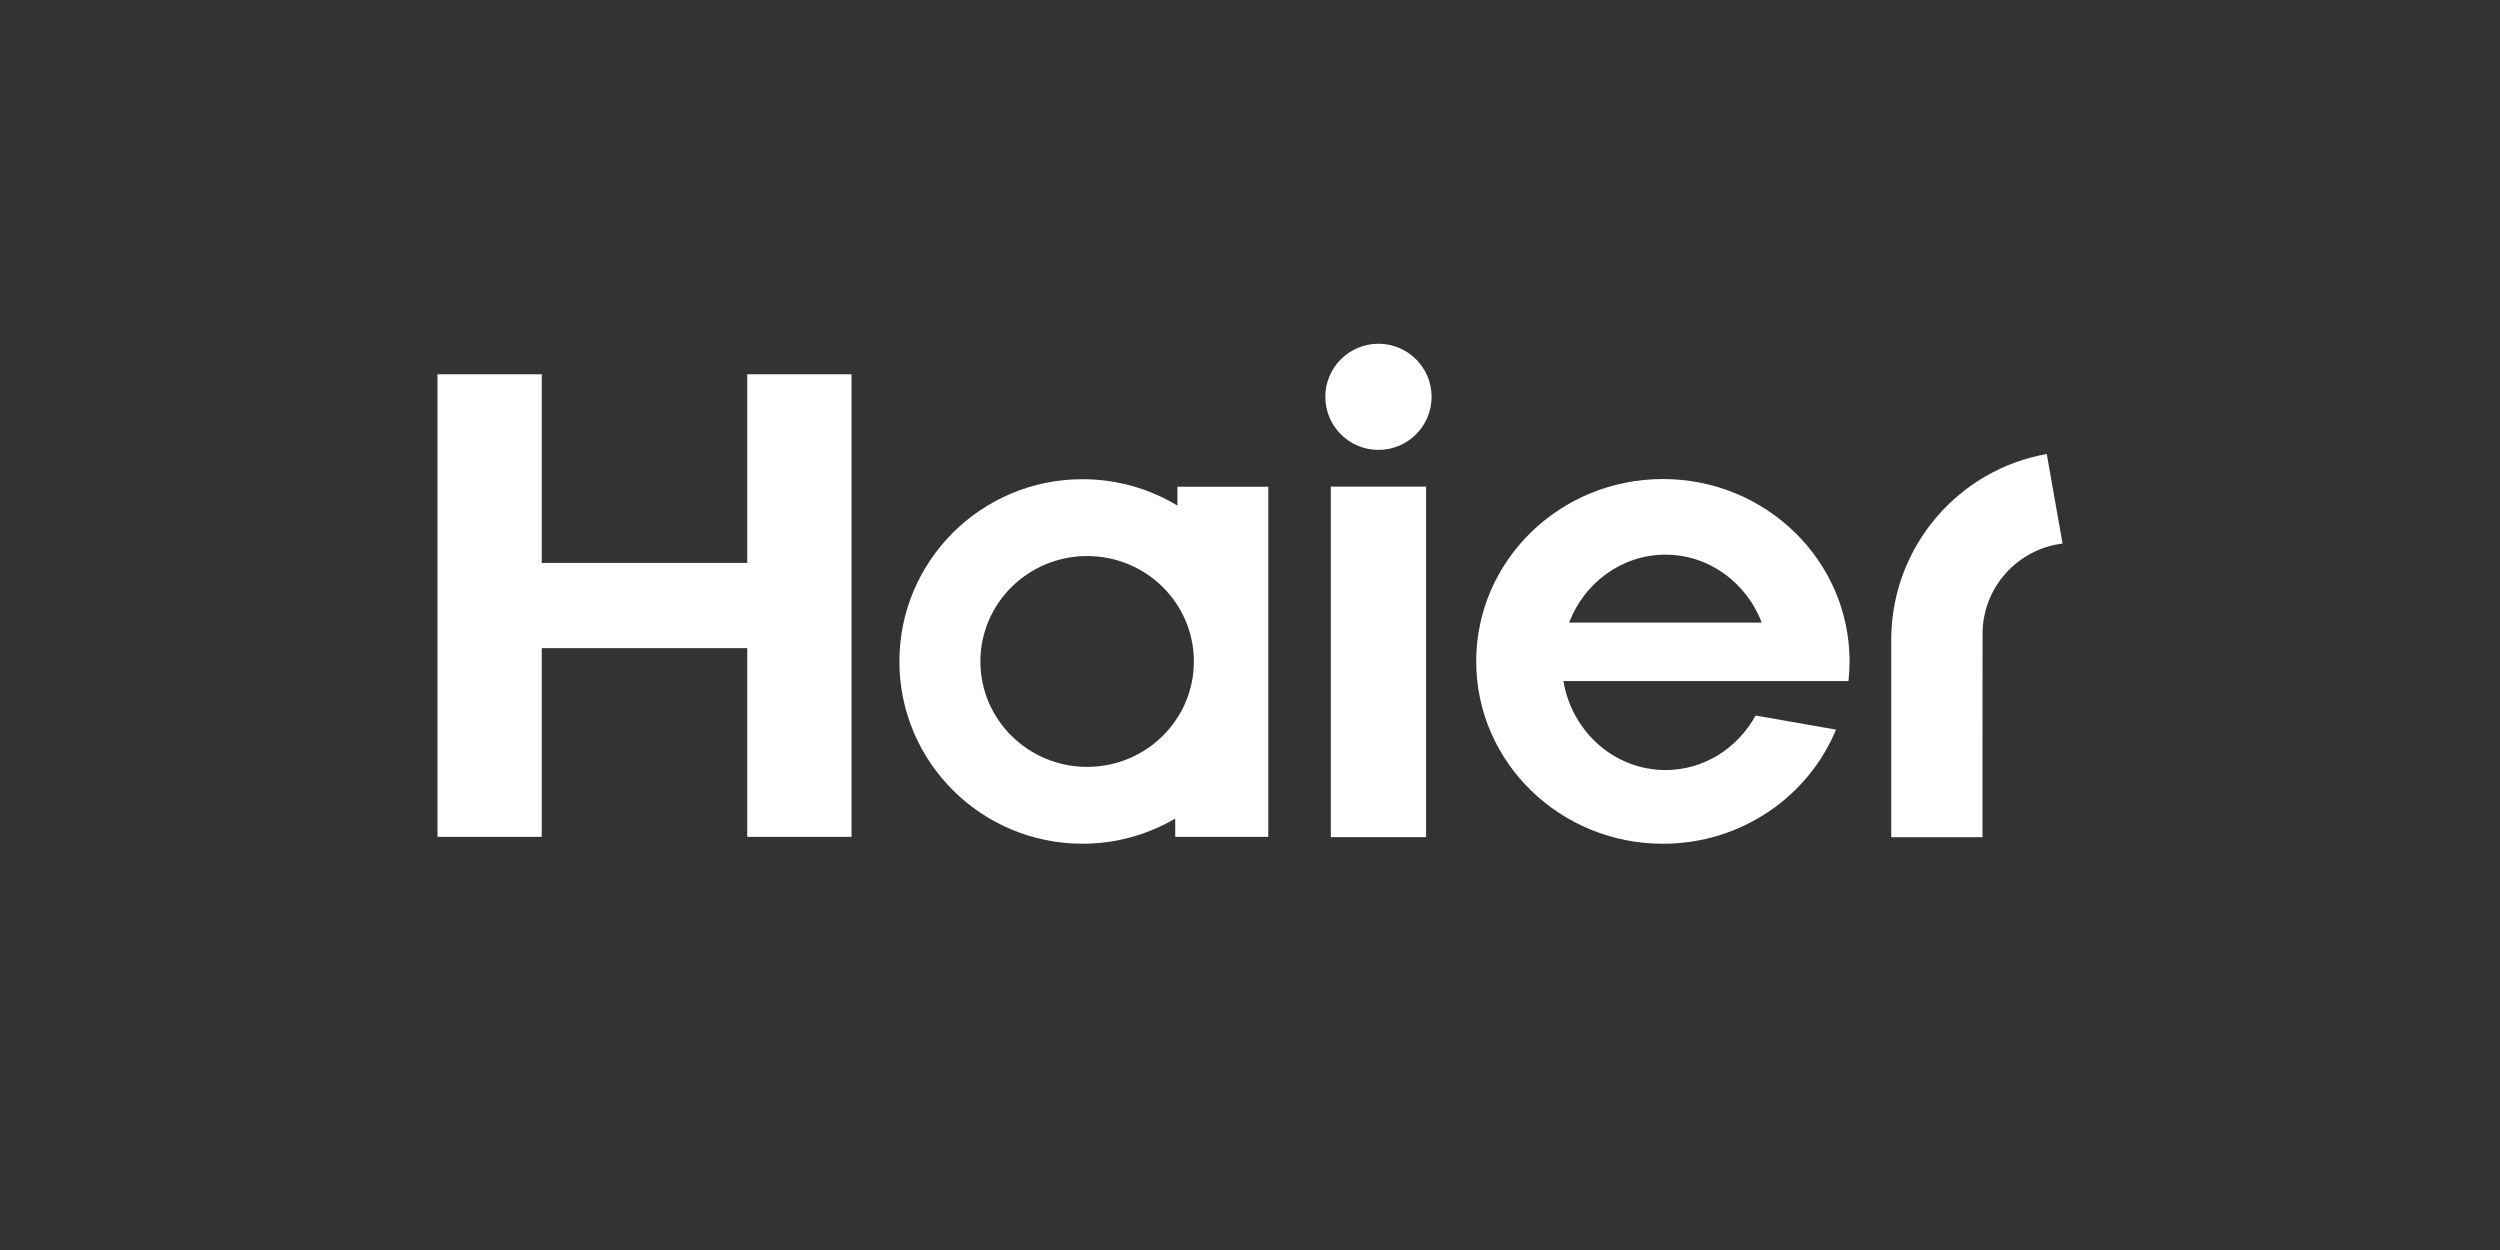
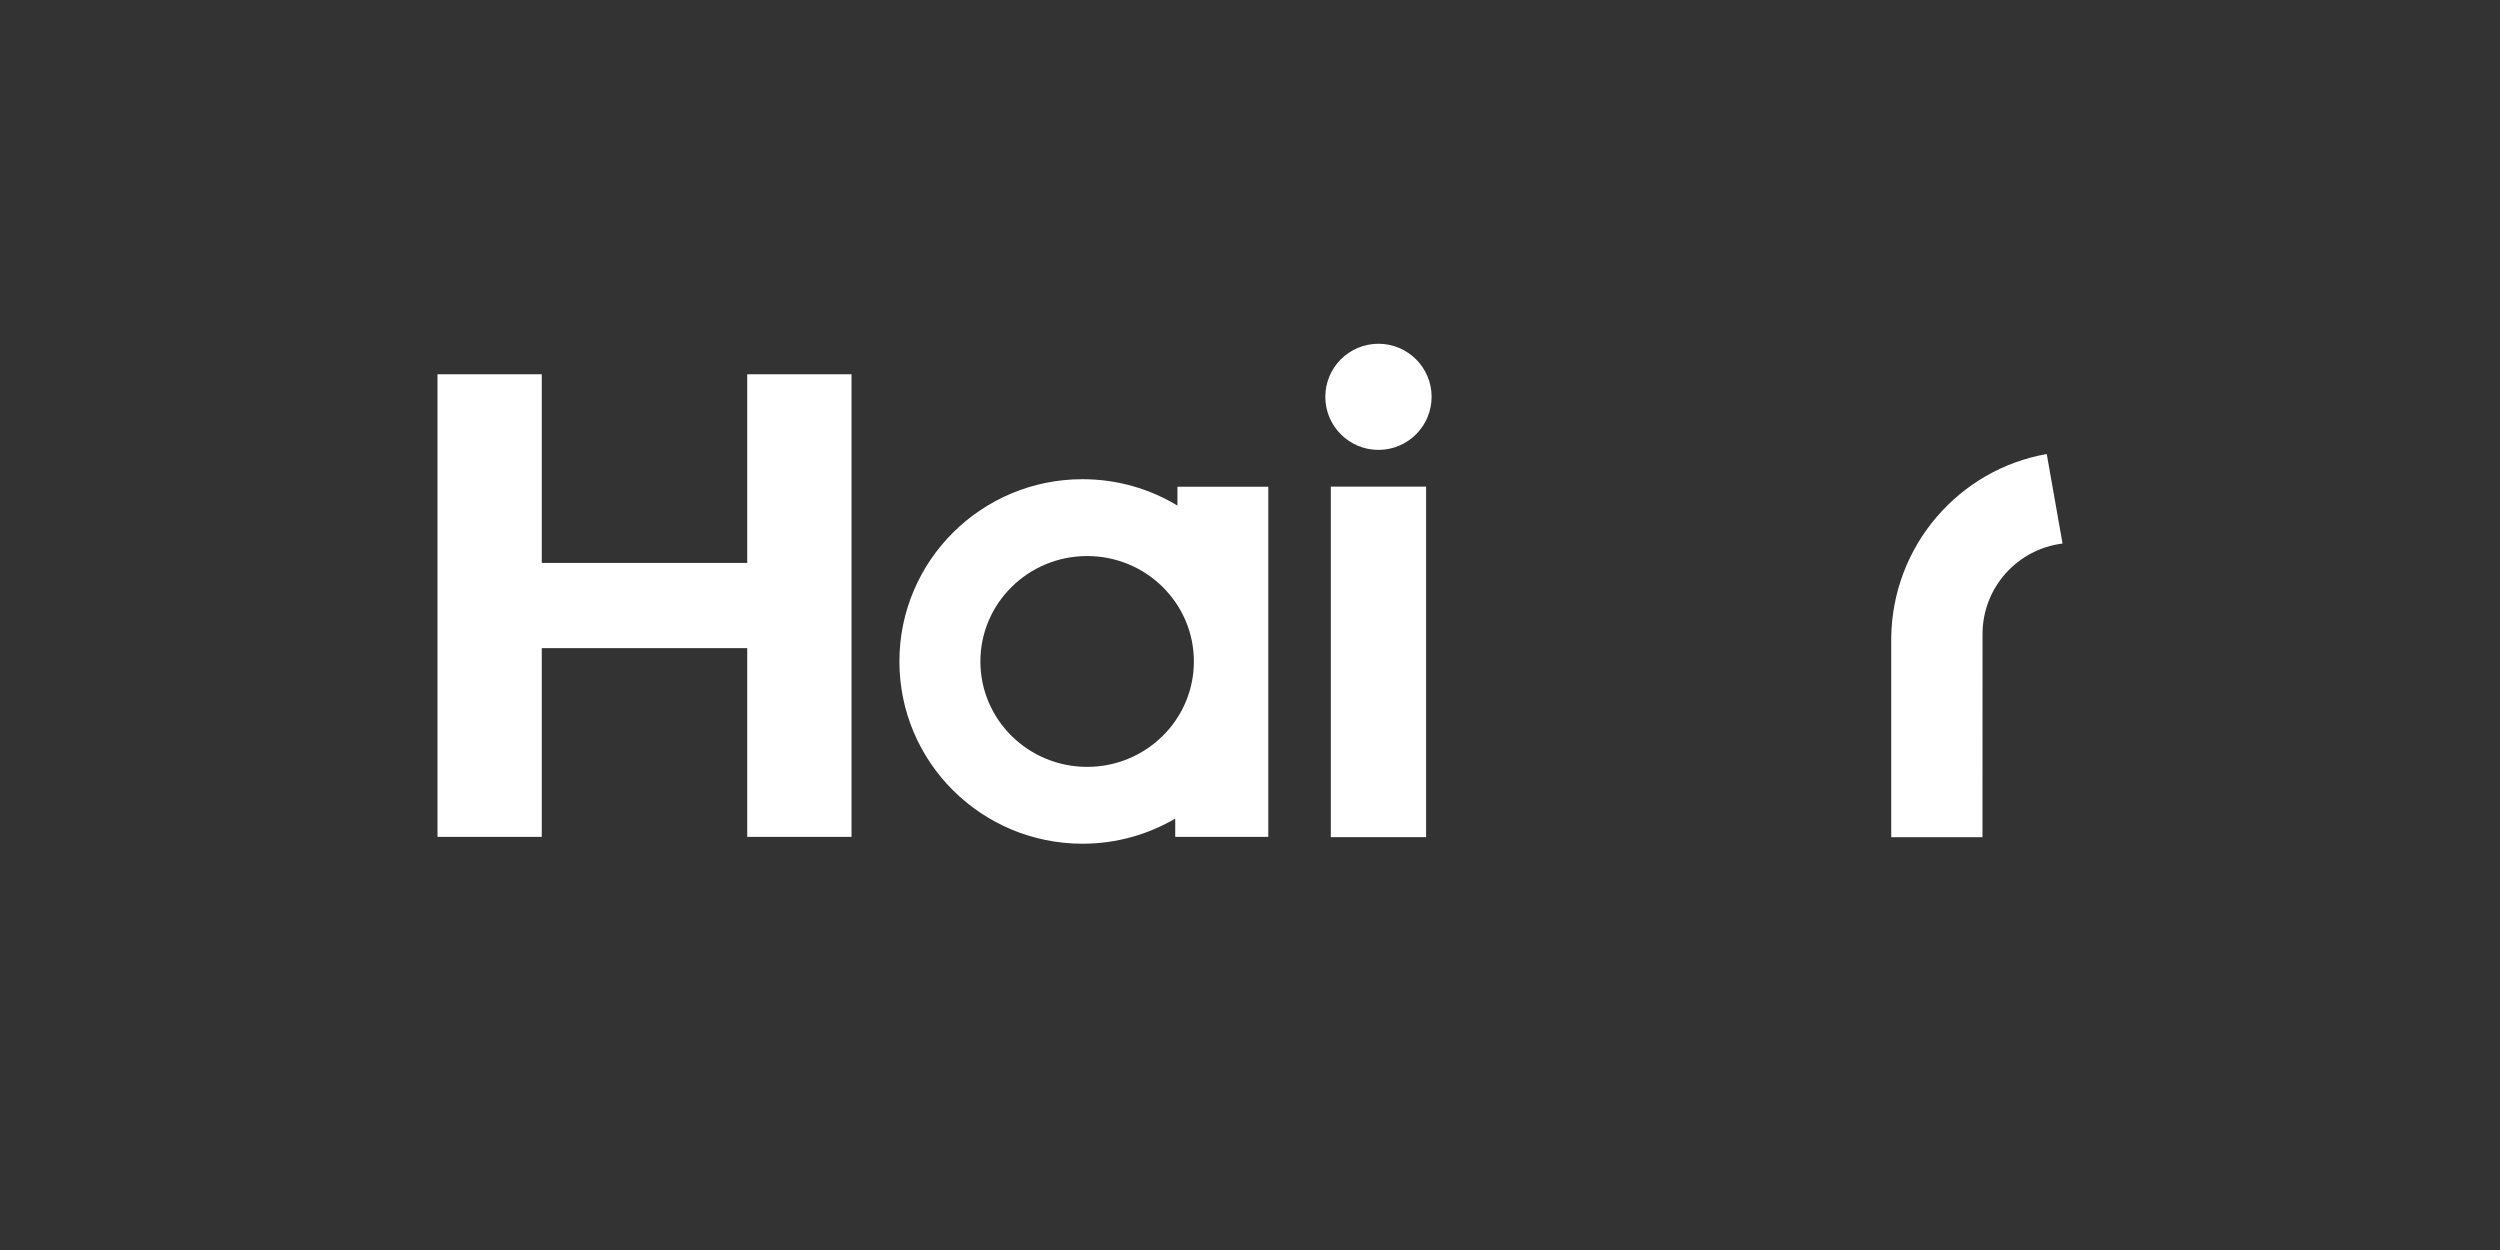
<svg xmlns="http://www.w3.org/2000/svg" width="160" height="80" viewBox="0 0 160 80" fill="none">
  <rect x="0" y="0" width="160" height="80" fill="#333333" stroke="none" />
  <g clip-path="url(#clip0_3916_2857)">
-     <path d="M118.301 43.59C118.346 43.176 118.372 42.755 118.372 42.328C118.372 35.883 113.024 30.658 106.425 30.658C99.826 30.658 94.477 35.883 94.477 42.328C94.477 48.774 99.827 54 106.425 54C111.443 54 115.734 50.978 117.505 46.696L112.356 45.794C111.215 47.879 109.06 49.283 106.589 49.283C103.319 49.283 100.602 46.825 100.057 43.59H118.303H118.301ZM106.587 35.499C109.385 35.499 111.776 37.299 112.753 39.847H100.422C101.397 37.299 103.789 35.499 106.589 35.499H106.587Z" fill="white" />
    <path d="M91.27 31.144H85.172V53.578H91.27V31.144Z" fill="white" />
    <path d="M88.22 22C86.343 22 84.82 23.521 84.82 25.396C84.82 27.272 86.343 28.793 88.22 28.793C90.098 28.793 91.623 27.272 91.623 25.396C91.623 23.521 90.099 22 88.22 22Z" fill="white" />
    <path d="M47.823 23.951V36.028H34.672V23.951H28V53.559H34.672V41.482H47.823V53.559H54.497V23.951H47.823Z" fill="white" />
-     <path d="M75.356 31.153V32.358C73.584 31.285 71.505 30.669 69.279 30.669C62.809 30.669 57.562 35.89 57.562 42.333C57.562 48.775 62.809 53.998 69.279 53.998C71.447 53.998 73.476 53.409 75.215 52.389V53.561H81.17V31.153H75.355H75.356ZM69.578 49.08C65.805 49.08 62.745 46.059 62.745 42.334C62.745 38.609 65.803 35.587 69.578 35.587C73.353 35.587 76.408 38.609 76.408 42.334C76.408 46.059 73.35 49.08 69.578 49.08Z" fill="white" />
+     <path d="M75.356 31.153V32.358C73.584 31.285 71.505 30.669 69.279 30.669C62.809 30.669 57.562 35.89 57.562 42.333C57.562 48.775 62.809 53.998 69.279 53.998C71.447 53.998 73.476 53.409 75.215 52.389V53.561H81.17V31.153H75.355H75.356ZM69.578 49.08C65.805 49.08 62.745 46.059 62.745 42.334C62.745 38.609 65.803 35.587 69.578 35.587C73.353 35.587 76.408 38.609 76.408 42.334C76.408 46.059 73.35 49.08 69.578 49.08" fill="white" />
    <path d="M130.992 29.058C125.376 30.04 121.108 34.928 121.039 40.817V53.579H126.878L126.883 40.577C126.883 37.598 129.117 35.142 132.003 34.787L130.992 29.059V29.058Z" fill="white" />
  </g>
  <defs>
    <clipPath id="clip0_3916_2857">
      <rect width="104" height="32" fill="white" transform="translate(28 22)" />
    </clipPath>
  </defs>
</svg>